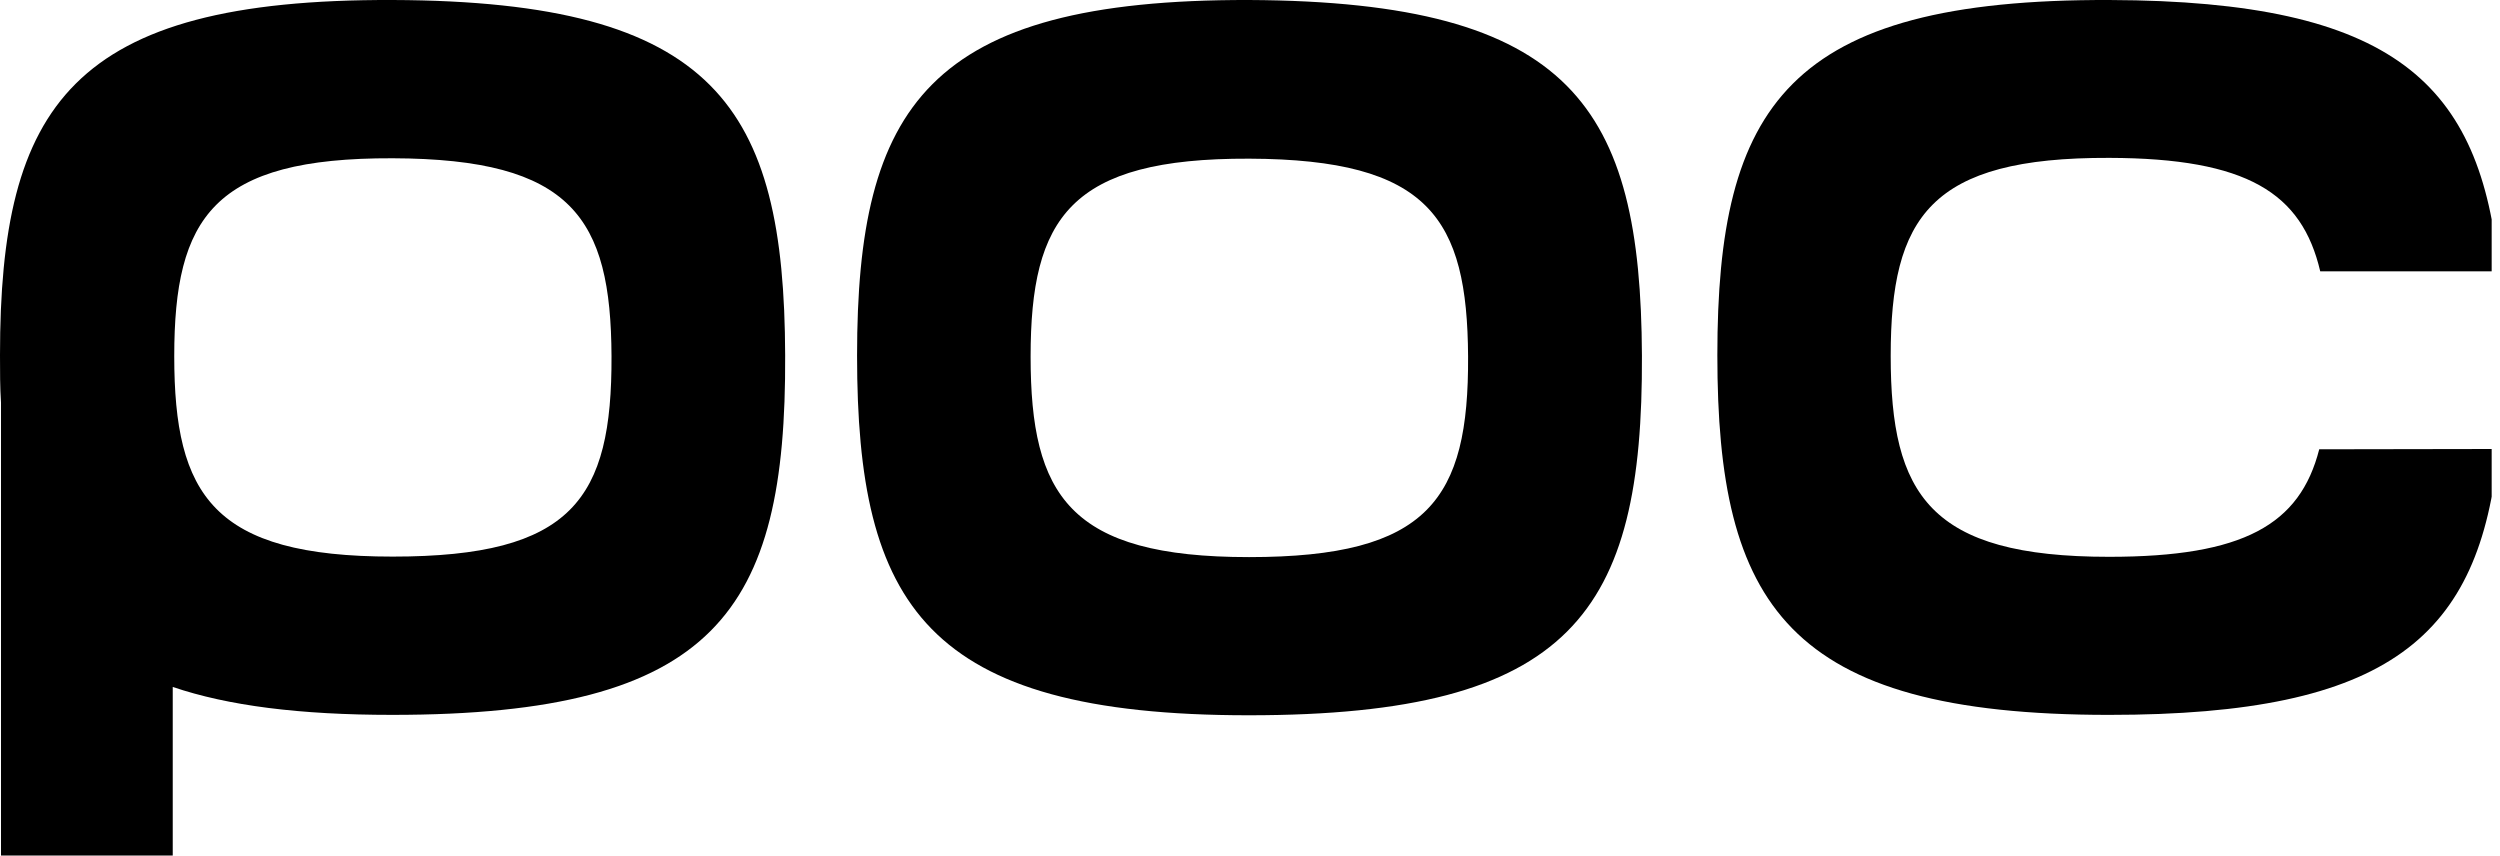
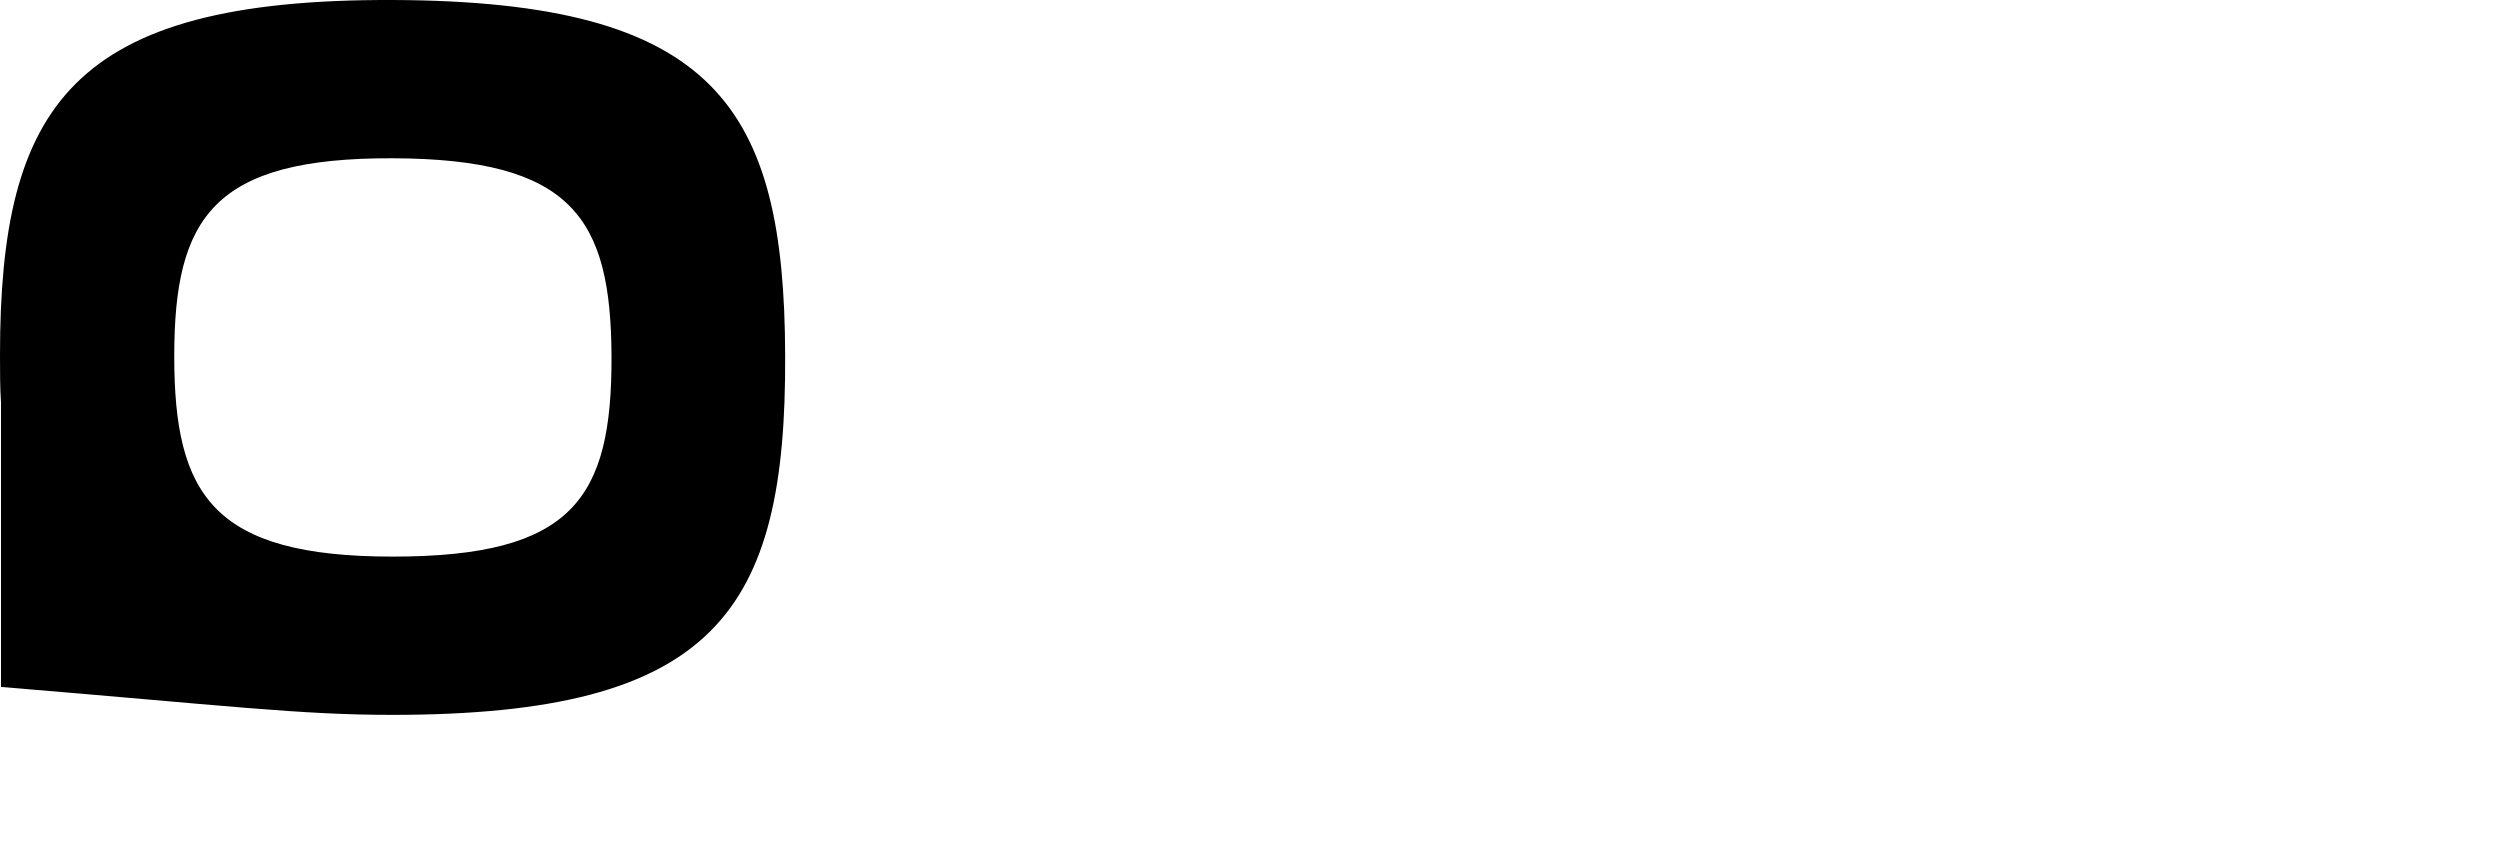
<svg xmlns="http://www.w3.org/2000/svg" width="900" height="308" viewBox="0 0 900 308" fill="none">
  <g clip-path="url(#clip0_407_14)">
-     <path d="M282.658 127.881C282.369 38.454 257.603 0.434 141.365 -0C25.67 -0.398 0 38.02 0 127.881C0 133.777 0 139.457 0.362 144.956V308H62.186V247.297C82.071 254.062 107.85 257.354 141.148 257.354C257.603 257.354 283.092 220.129 282.658 127.881ZM141.365 200.377C76.684 200.377 62.728 178.274 62.728 128.243C62.728 78.212 76.793 56.759 141.365 56.976C205.938 57.193 219.929 78.392 220.146 128.243C220.327 179.648 206.118 200.377 141.365 200.377Z" fill="black" />
-     <path d="M591.095 128.026C591.492 220.274 566.003 257.499 449.549 257.499C333.094 257.499 308.545 217.705 308.545 128.026C308.545 38.346 333.889 -0.253 449.657 1.67302e-05C566.003 0.579 590.697 38.599 591.095 128.026ZM449.729 57.121C385.229 56.904 371.02 78.32 371.02 128.388C371.02 178.455 385.012 200.558 449.657 200.558C514.302 200.558 528.764 179.793 528.511 128.388C528.221 78.574 514.555 57.375 449.729 57.121Z" fill="black" />
-     <path d="M899.422 161.636C892.842 229.321 860.267 257.357 759.25 257.357C643.194 257.357 618.247 217.564 618.247 127.884C618.247 38.205 643.555 -0.395 759.503 0.003C861.858 0.365 893.276 29.848 899.603 97.677H835.284C828.668 69.46 808.999 56.98 759.359 56.835C694.859 56.618 680.65 78.034 680.65 128.101C680.65 178.168 694.642 200.453 759.287 200.453C807.662 200.453 827.981 188.913 834.922 161.745L899.422 161.636Z" fill="black" />
+     <path d="M282.658 127.881C282.369 38.454 257.603 0.434 141.365 -0C25.67 -0.398 0 38.02 0 127.881C0 133.777 0 139.457 0.362 144.956V308V247.297C82.071 254.062 107.85 257.354 141.148 257.354C257.603 257.354 283.092 220.129 282.658 127.881ZM141.365 200.377C76.684 200.377 62.728 178.274 62.728 128.243C62.728 78.212 76.793 56.759 141.365 56.976C205.938 57.193 219.929 78.392 220.146 128.243C220.327 179.648 206.118 200.377 141.365 200.377Z" fill="black" />
  </g>
  <defs>
    <clipPath id="clip0_407_14">
      <rect width="897" height="308" fill="white" />
    </clipPath>
  </defs>
</svg>